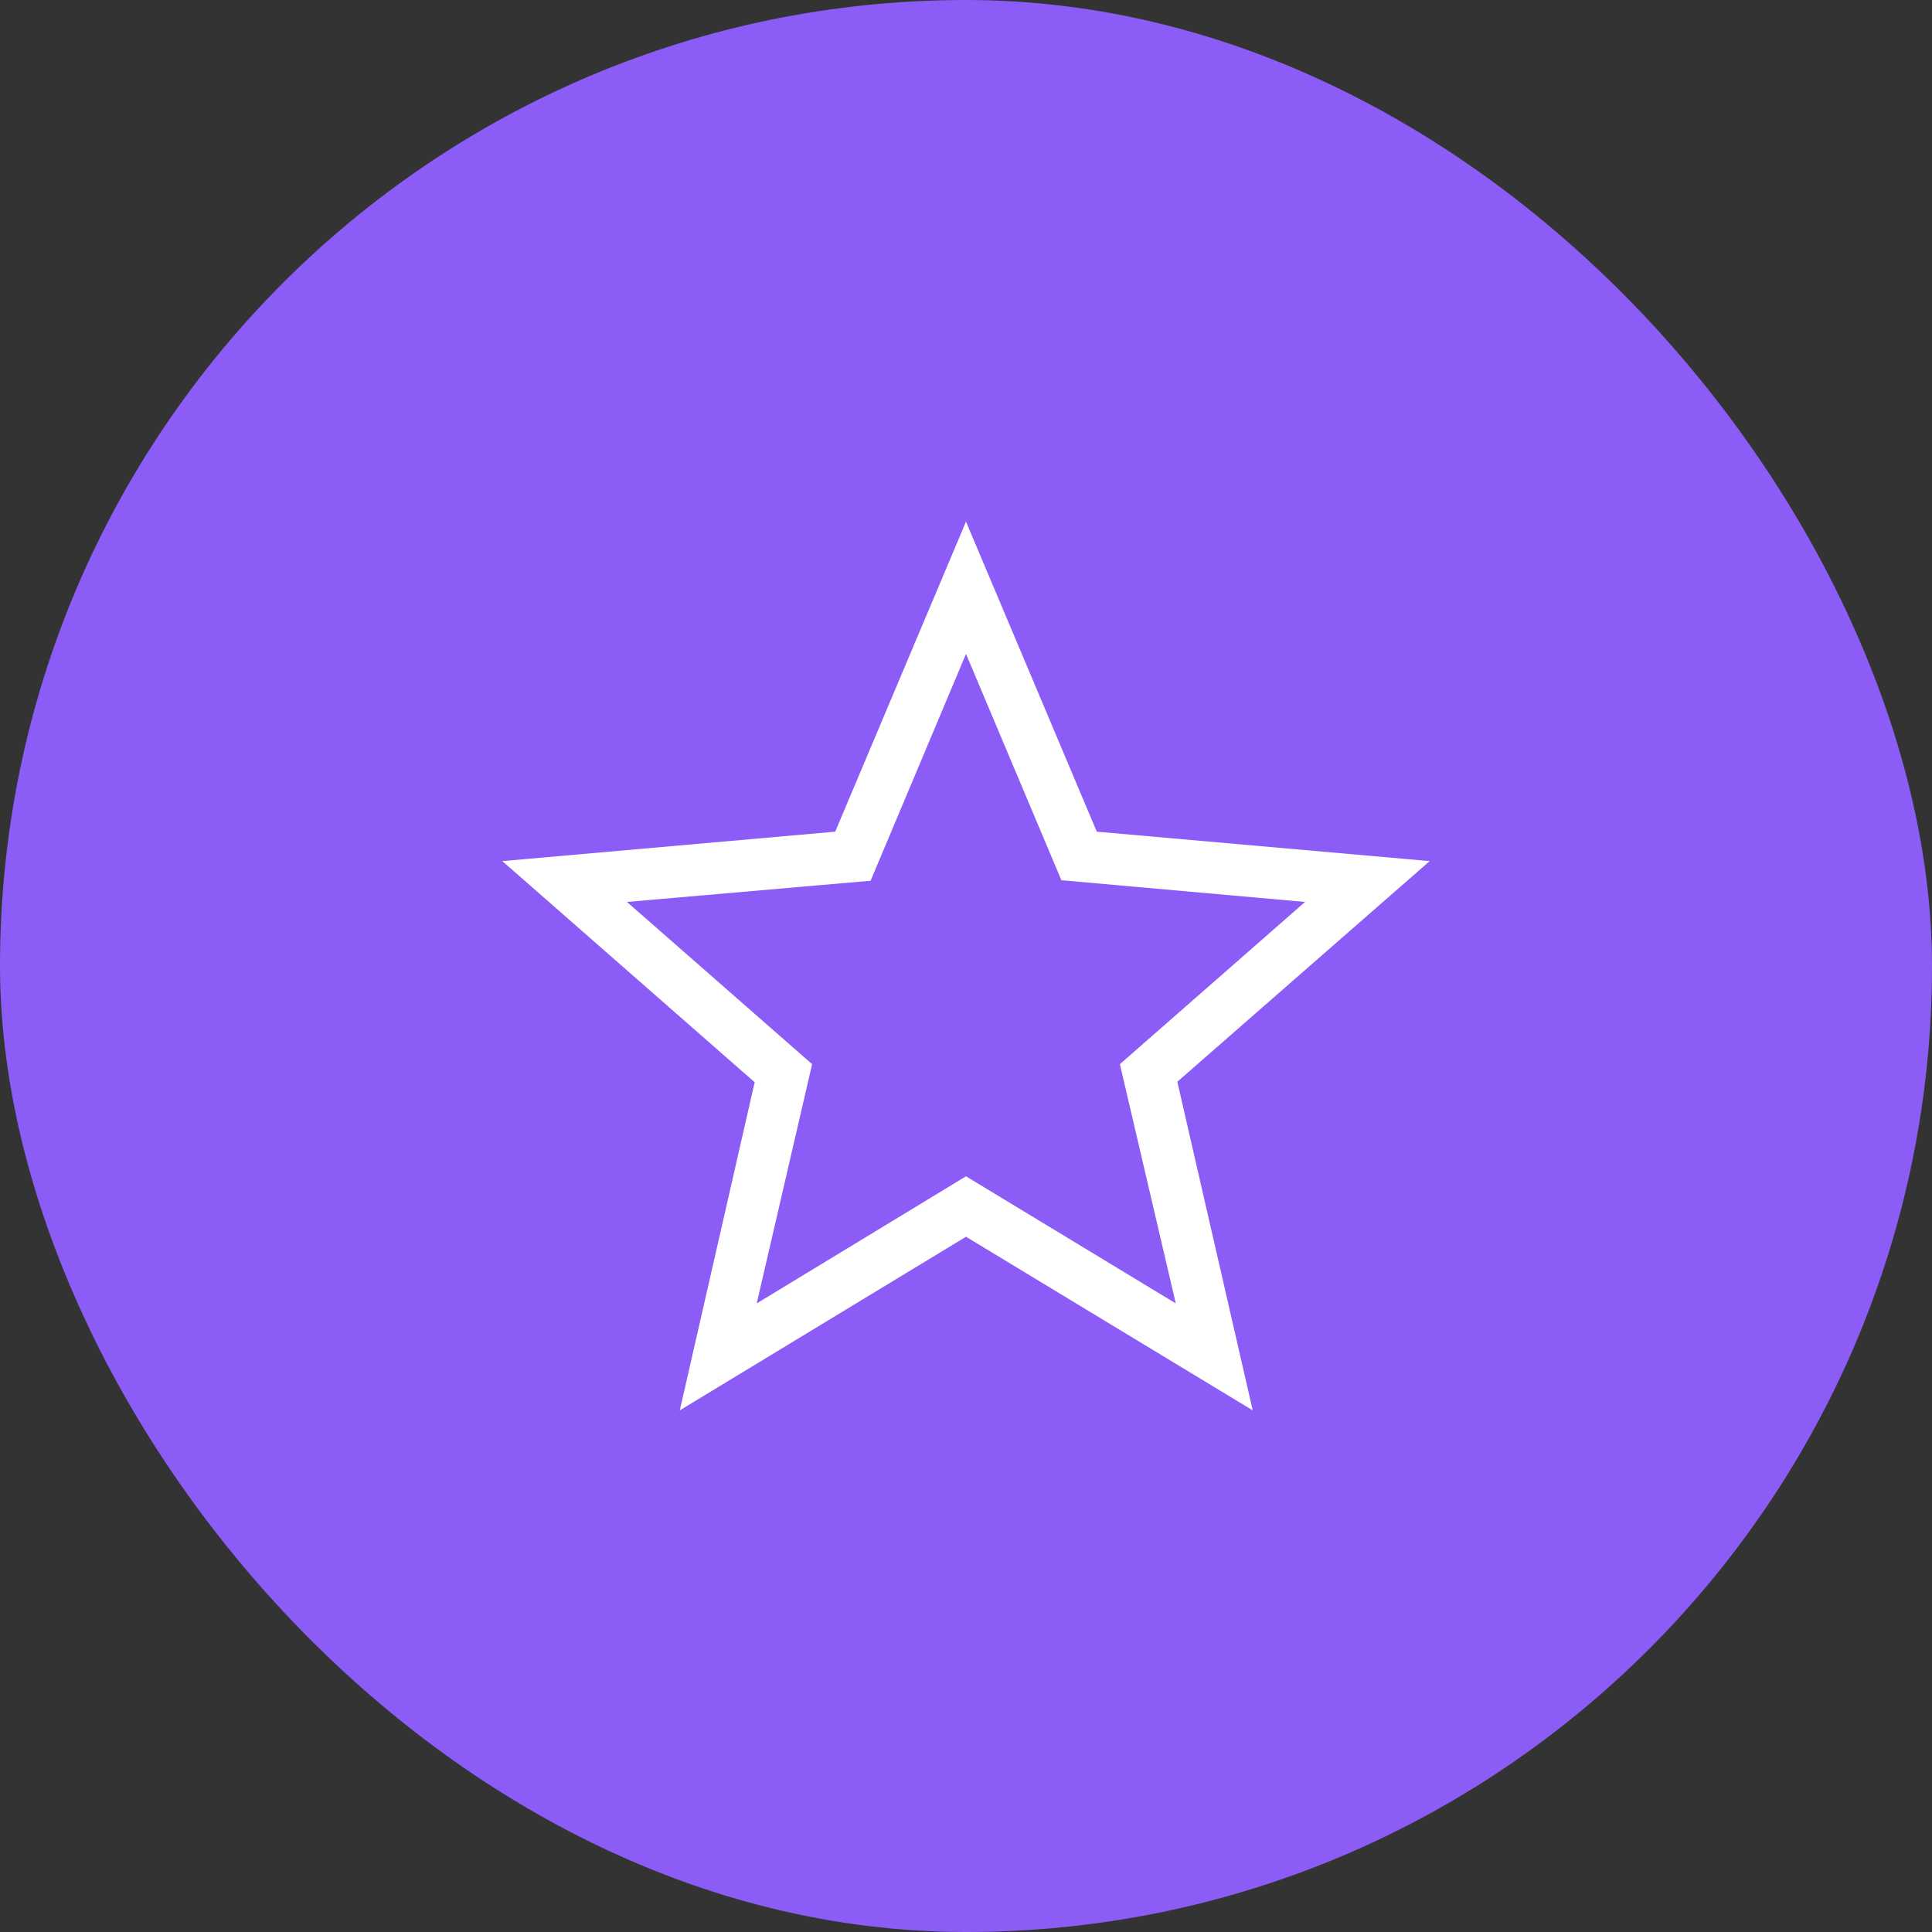
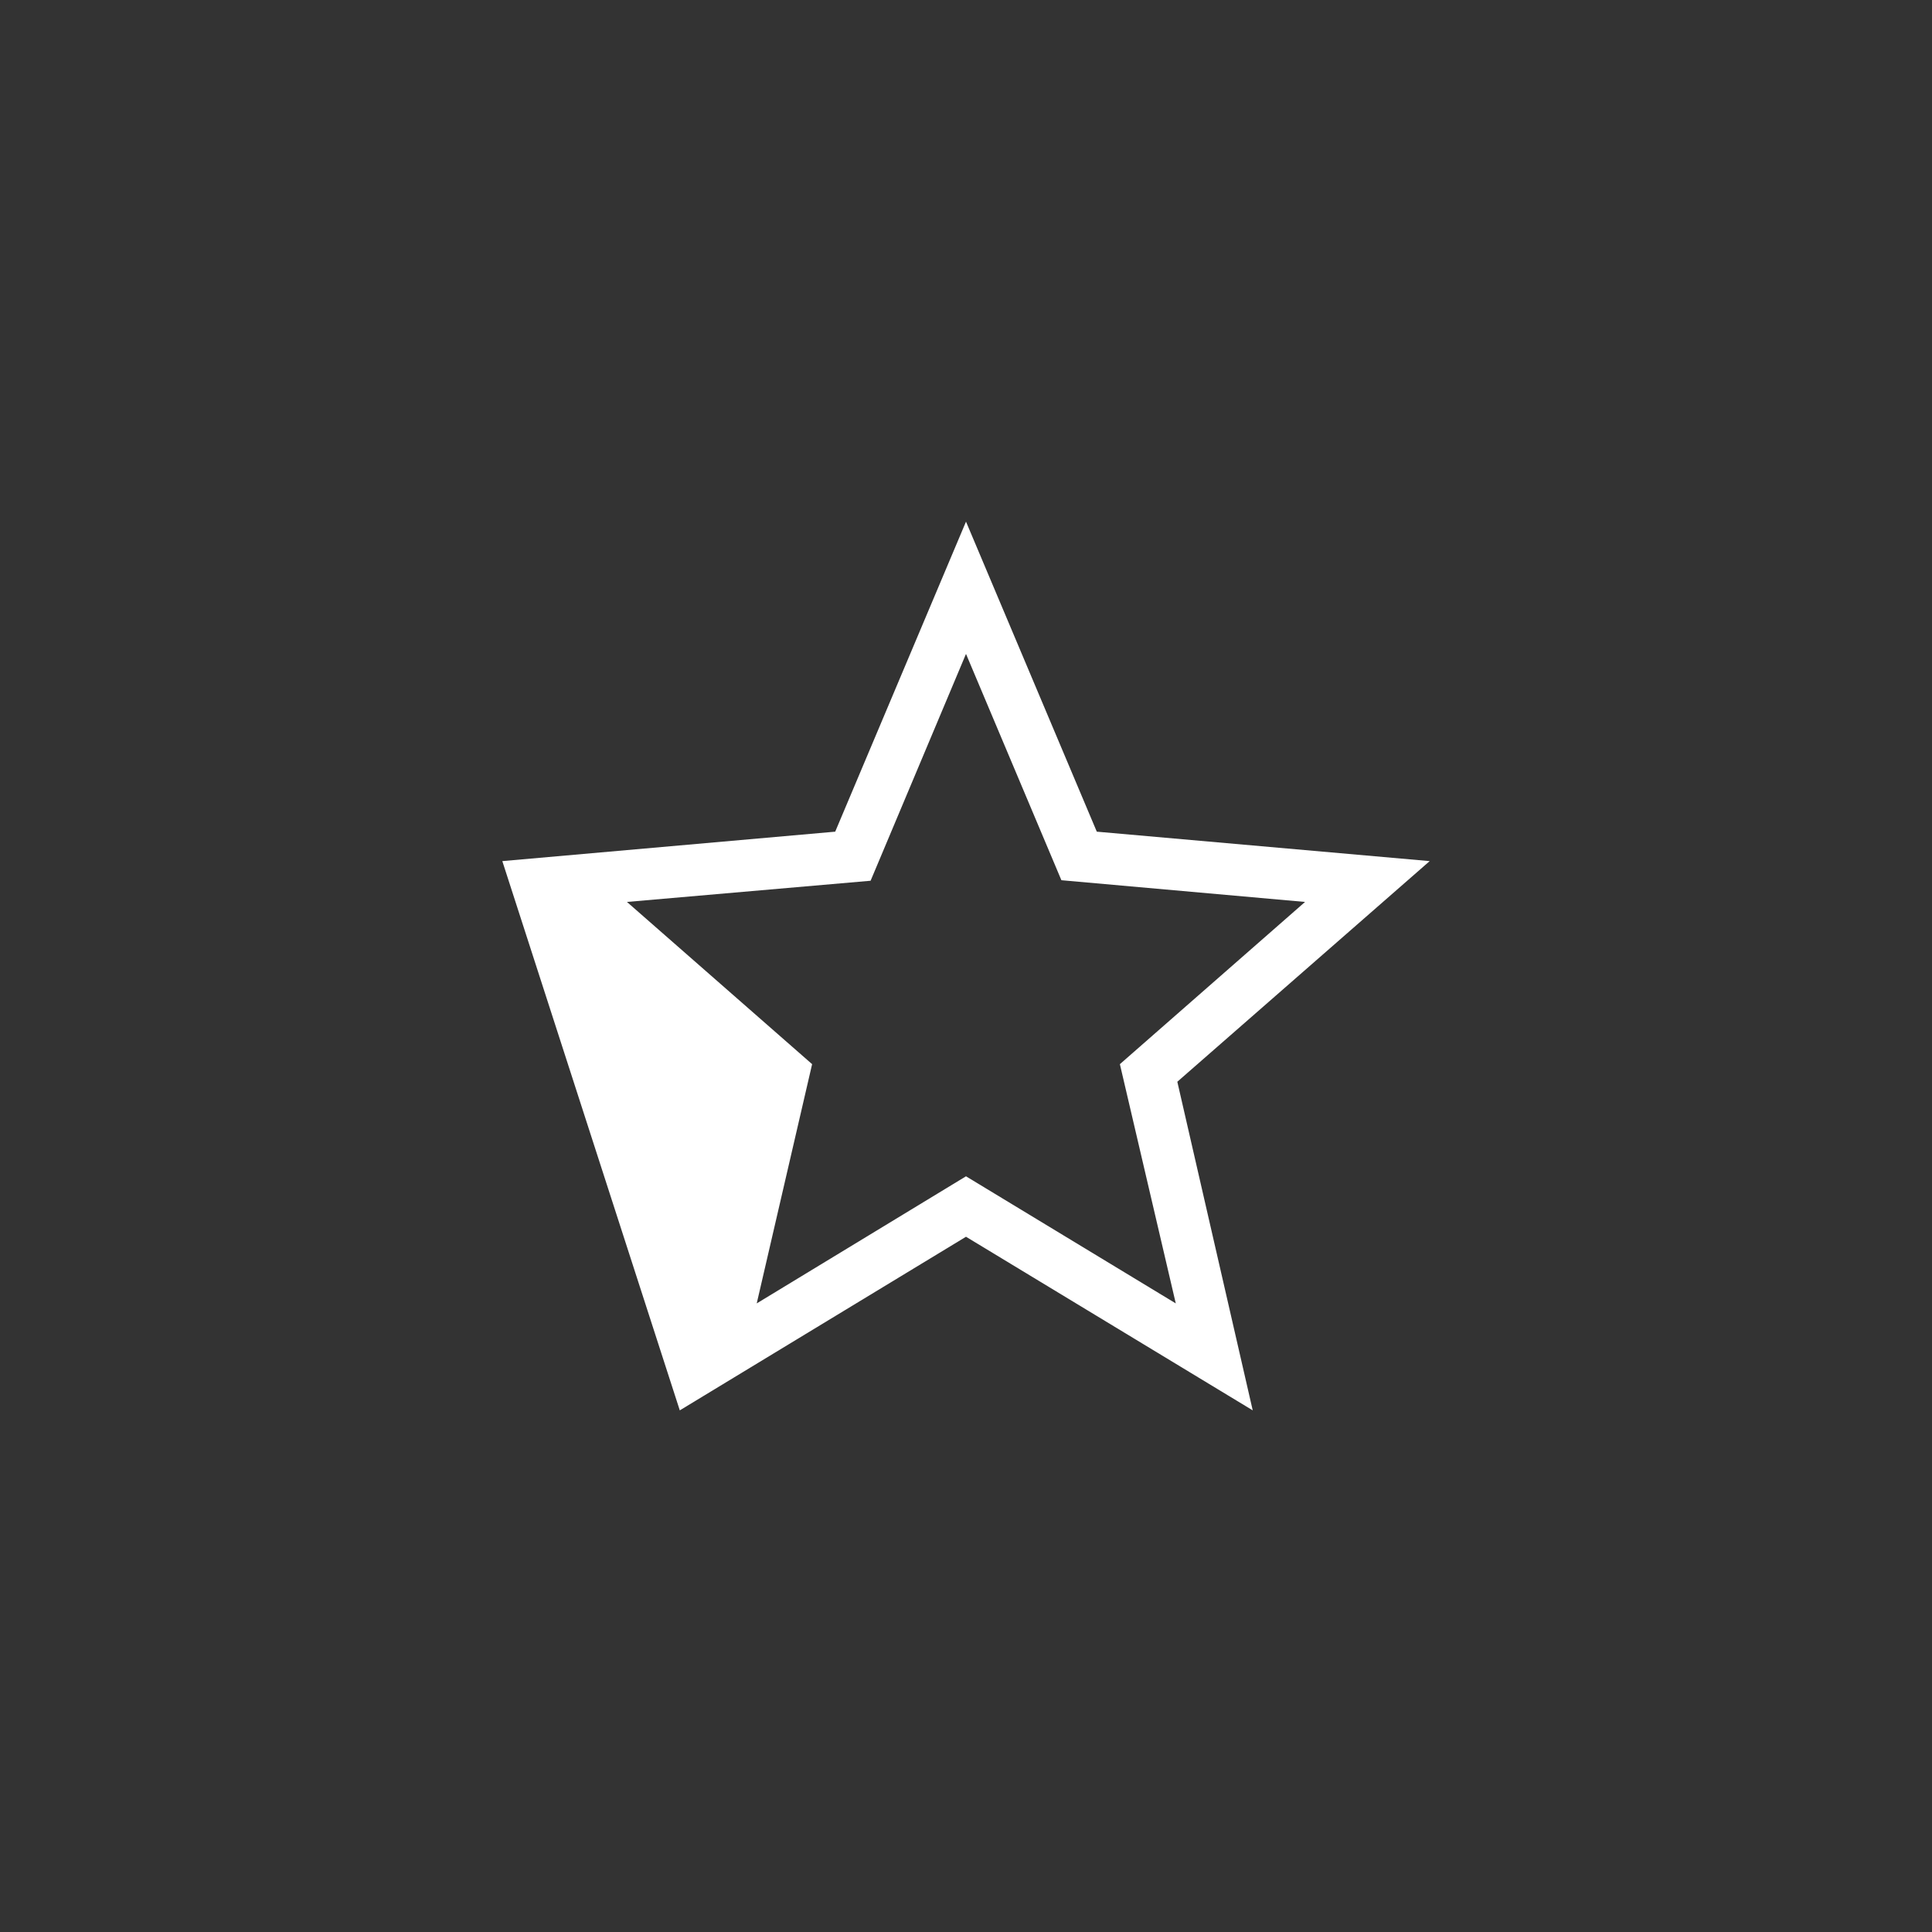
<svg xmlns="http://www.w3.org/2000/svg" width="100" height="100" viewBox="0 0 100 100" fill="none">
  <rect x="0" y="0" width="100" height="100" fill="#333333" stroke="none" />
-   <rect width="100" height="100" rx="50" fill="#8B5CF6" />
-   <path d="M54.938 45.56L50 33.846L45.062 45.587L32.451 46.684L42.035 55.081L39.168 67.464L50 60.885L60.858 67.464L57.965 55.081L67.549 46.684L54.938 45.56ZM64.841 73L50 64.014L35.186 73L39.062 56.017L26 44.571L43.23 43.047L50 27L56.77 43.047L74 44.571L60.938 55.991L64.841 73Z" fill="white" />
+   <path d="M54.938 45.56L50 33.846L45.062 45.587L32.451 46.684L42.035 55.081L39.168 67.464L50 60.885L60.858 67.464L57.965 55.081L67.549 46.684L54.938 45.56ZM64.841 73L50 64.014L35.186 73L26 44.571L43.23 43.047L50 27L56.77 43.047L74 44.571L60.938 55.991L64.841 73Z" fill="white" />
</svg>